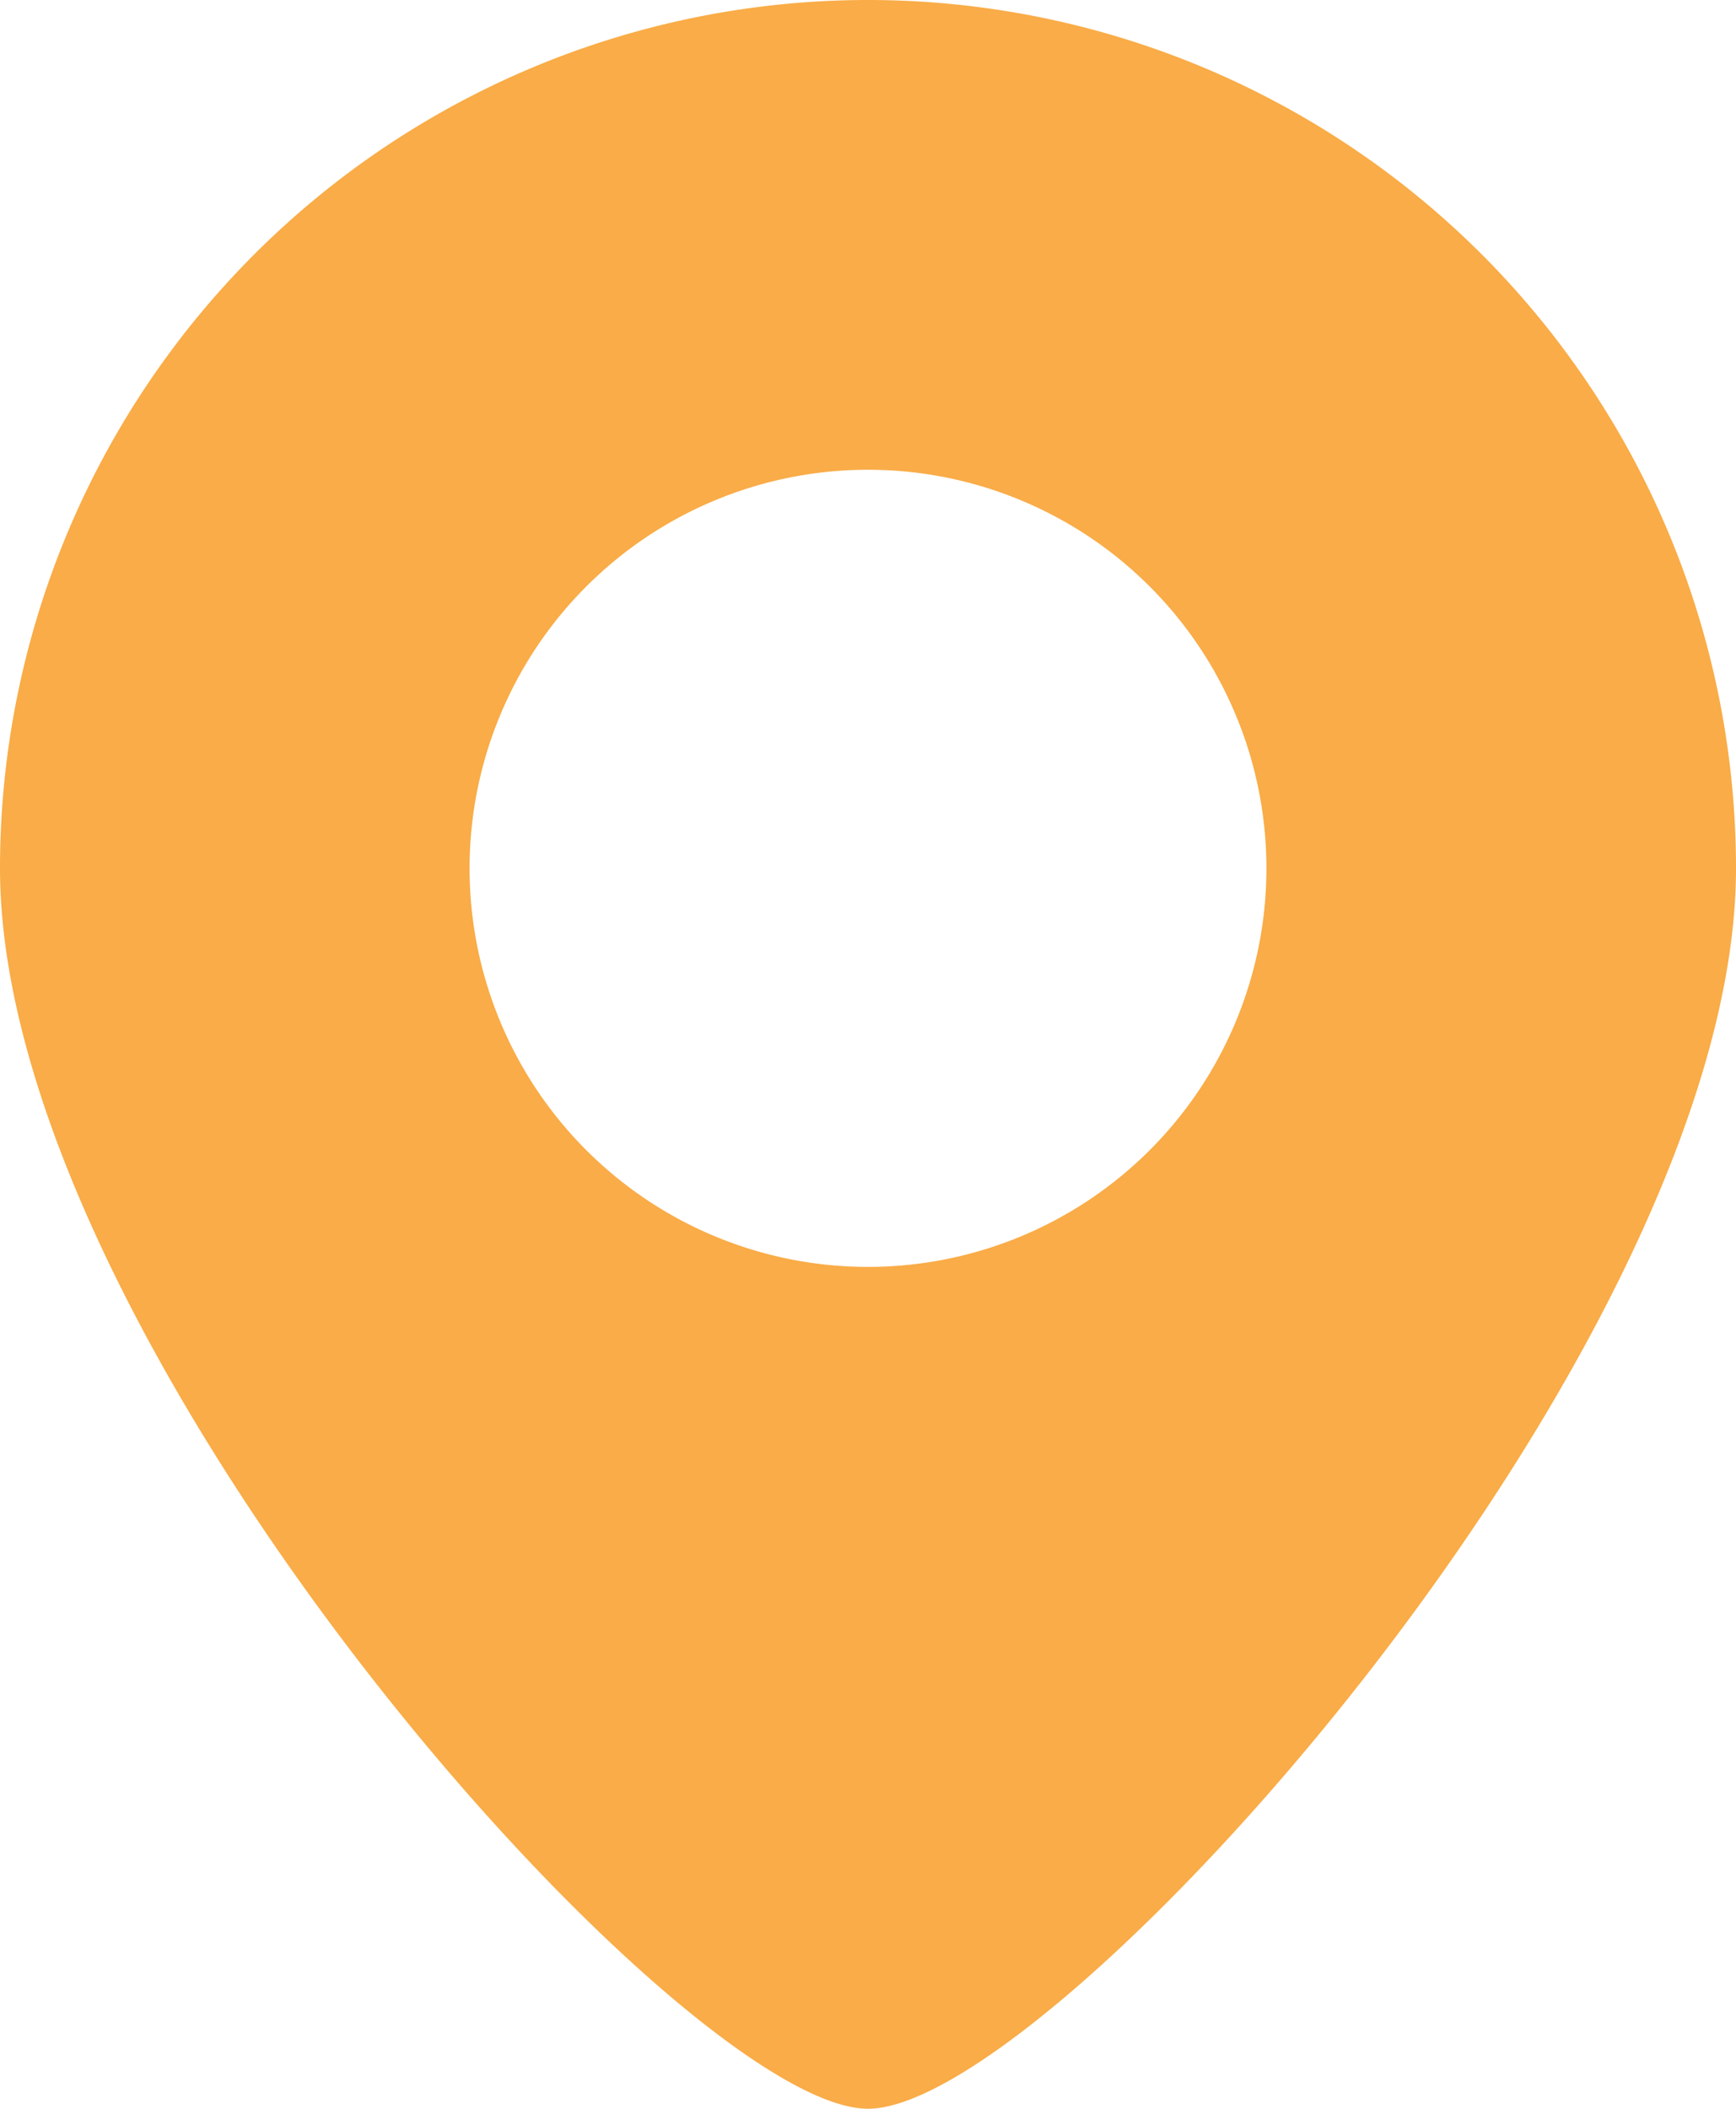
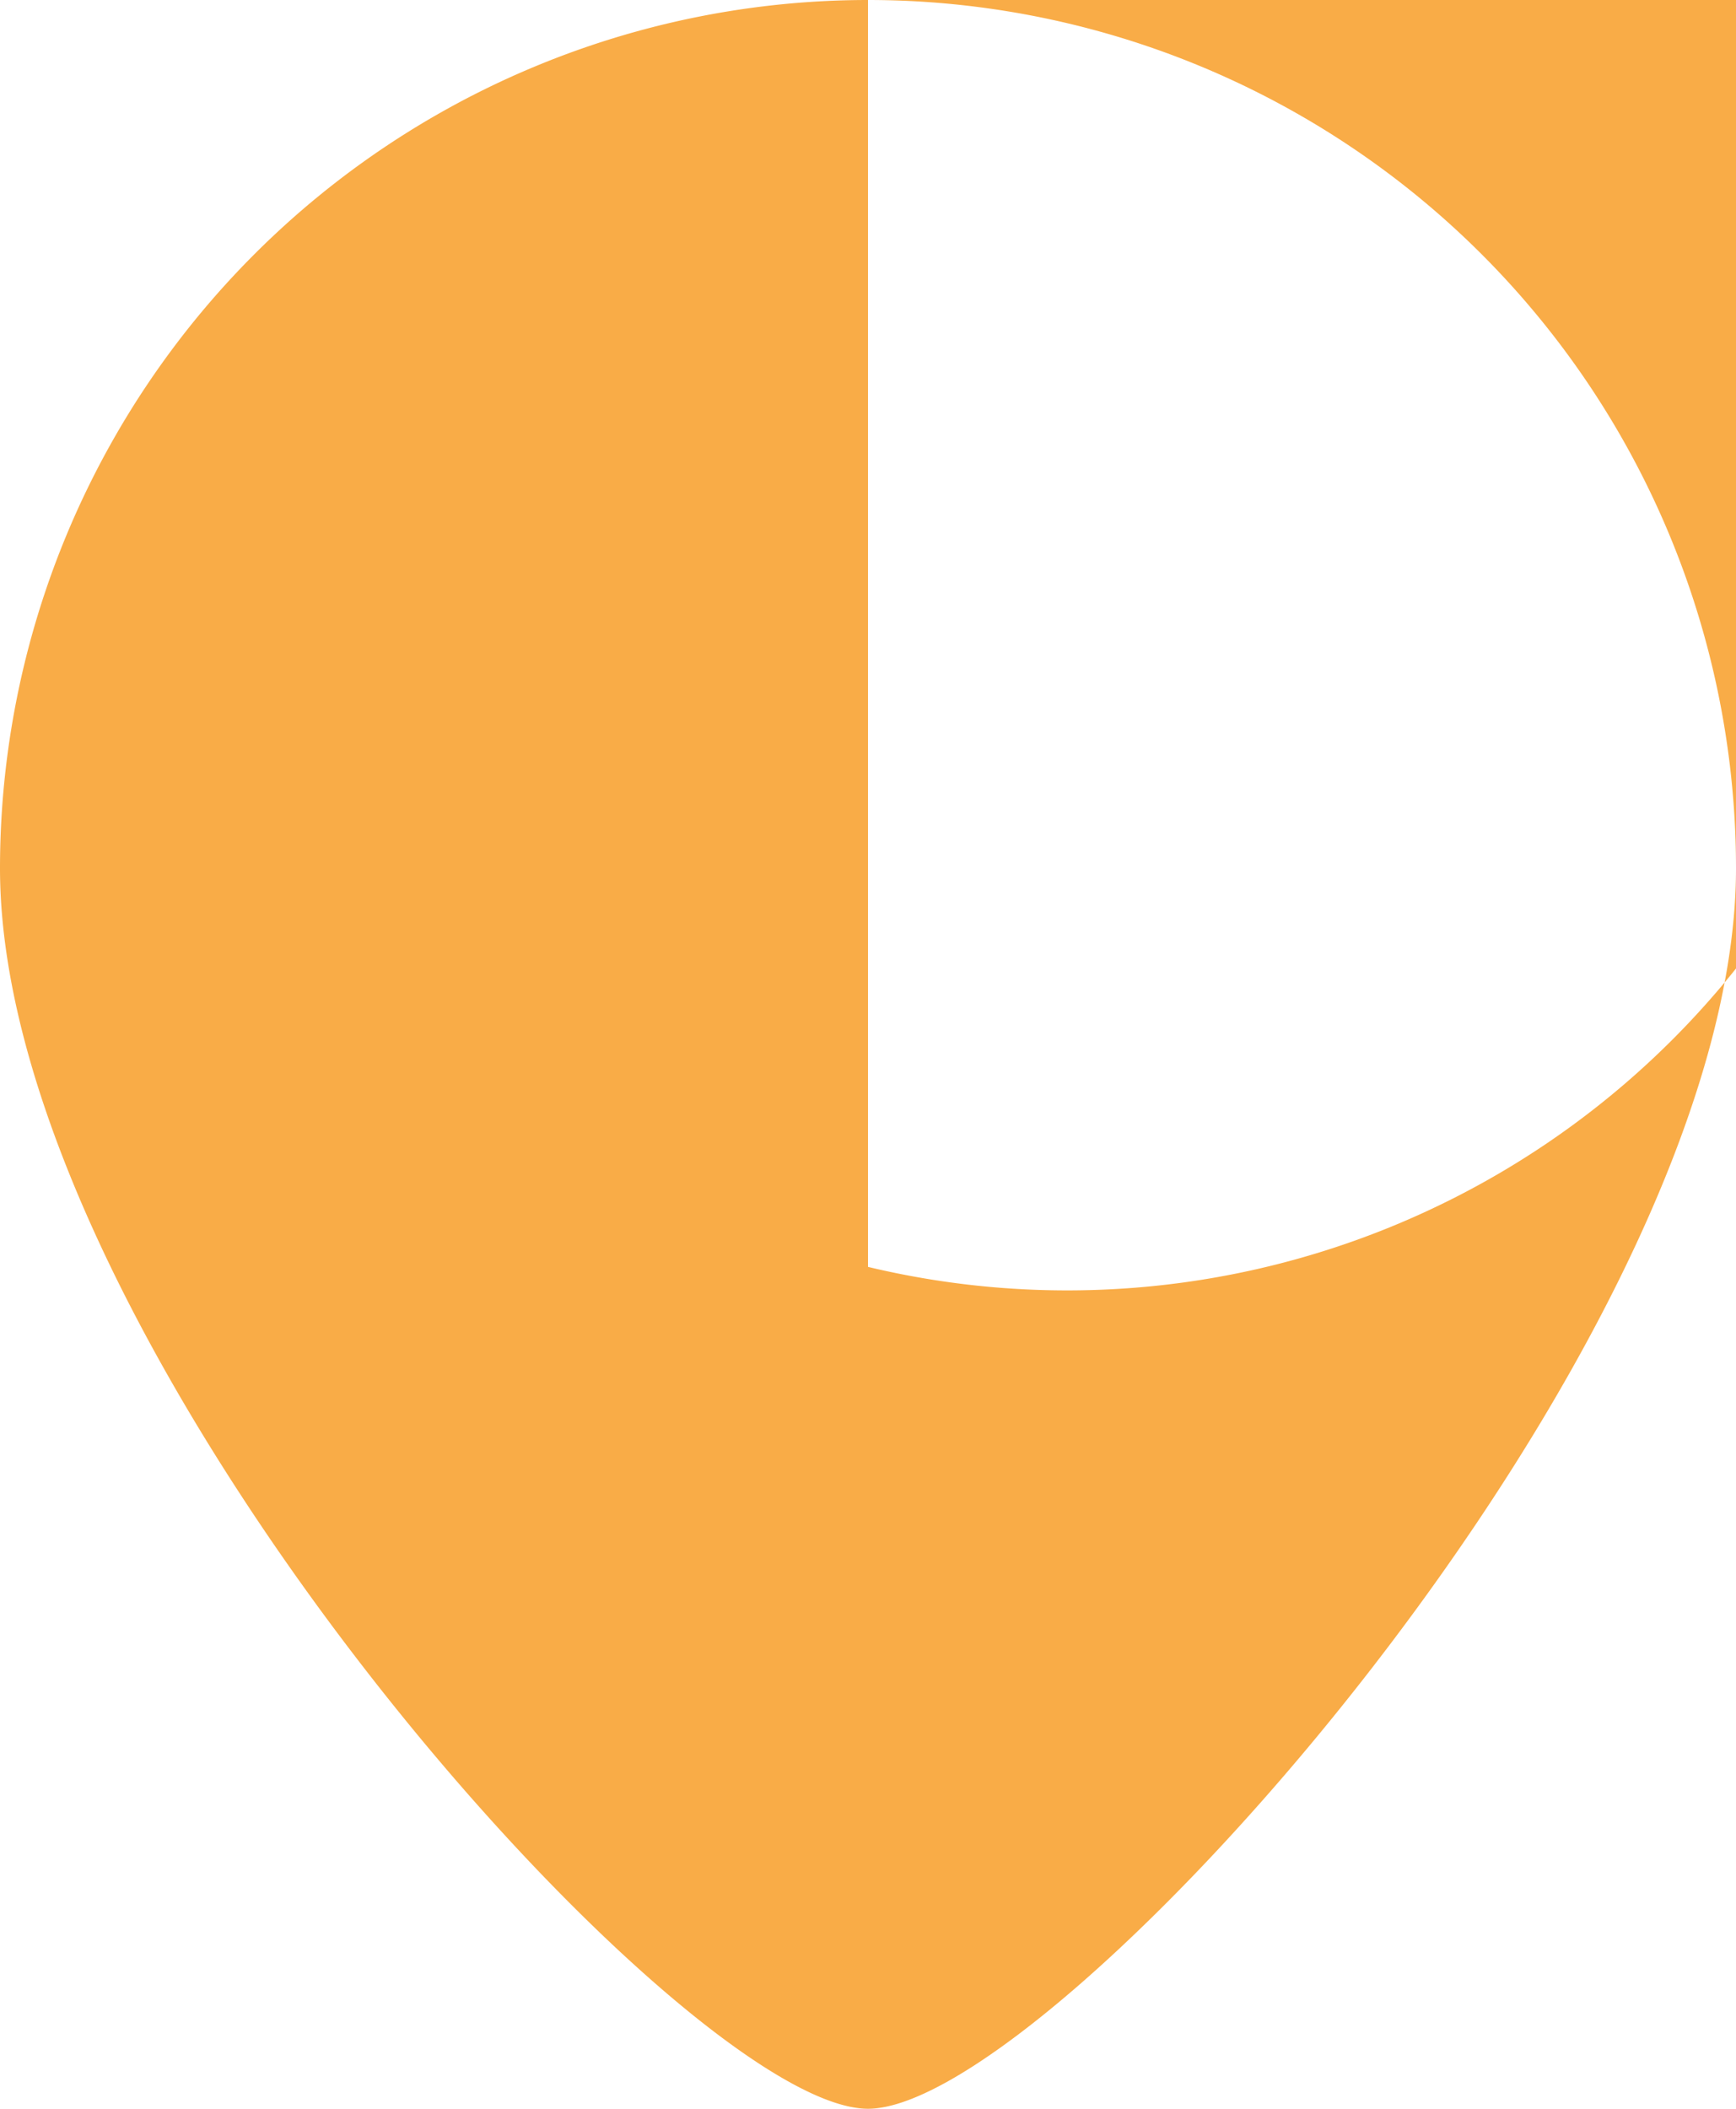
<svg xmlns="http://www.w3.org/2000/svg" width="19.294" height="23.428" viewBox="0 0 19.294 23.428">
  <g id="icon-map" transform="translate(-45.172)">
-     <path id="パス_3" data-name="パス 3" d="M54.819,0a9.648,9.648,0,0,0-9.647,9.647c0,5.327,7.582,13.781,9.647,13.781s9.647-8.454,9.647-13.781A9.648,9.648,0,0,0,54.819,0Zm0,14.075a4.428,4.428,0,1,1,4.428-4.428A4.428,4.428,0,0,1,54.819,14.075Z" transform="translate(0)" fill="#f9ac47" />
+     <path id="パス_3" data-name="パス 3" d="M54.819,0a9.648,9.648,0,0,0-9.647,9.647c0,5.327,7.582,13.781,9.647,13.781s9.647-8.454,9.647-13.781A9.648,9.648,0,0,0,54.819,0Za4.428,4.428,0,1,1,4.428-4.428A4.428,4.428,0,0,1,54.819,14.075Z" transform="translate(0)" fill="#f9ac47" />
  </g>
</svg>